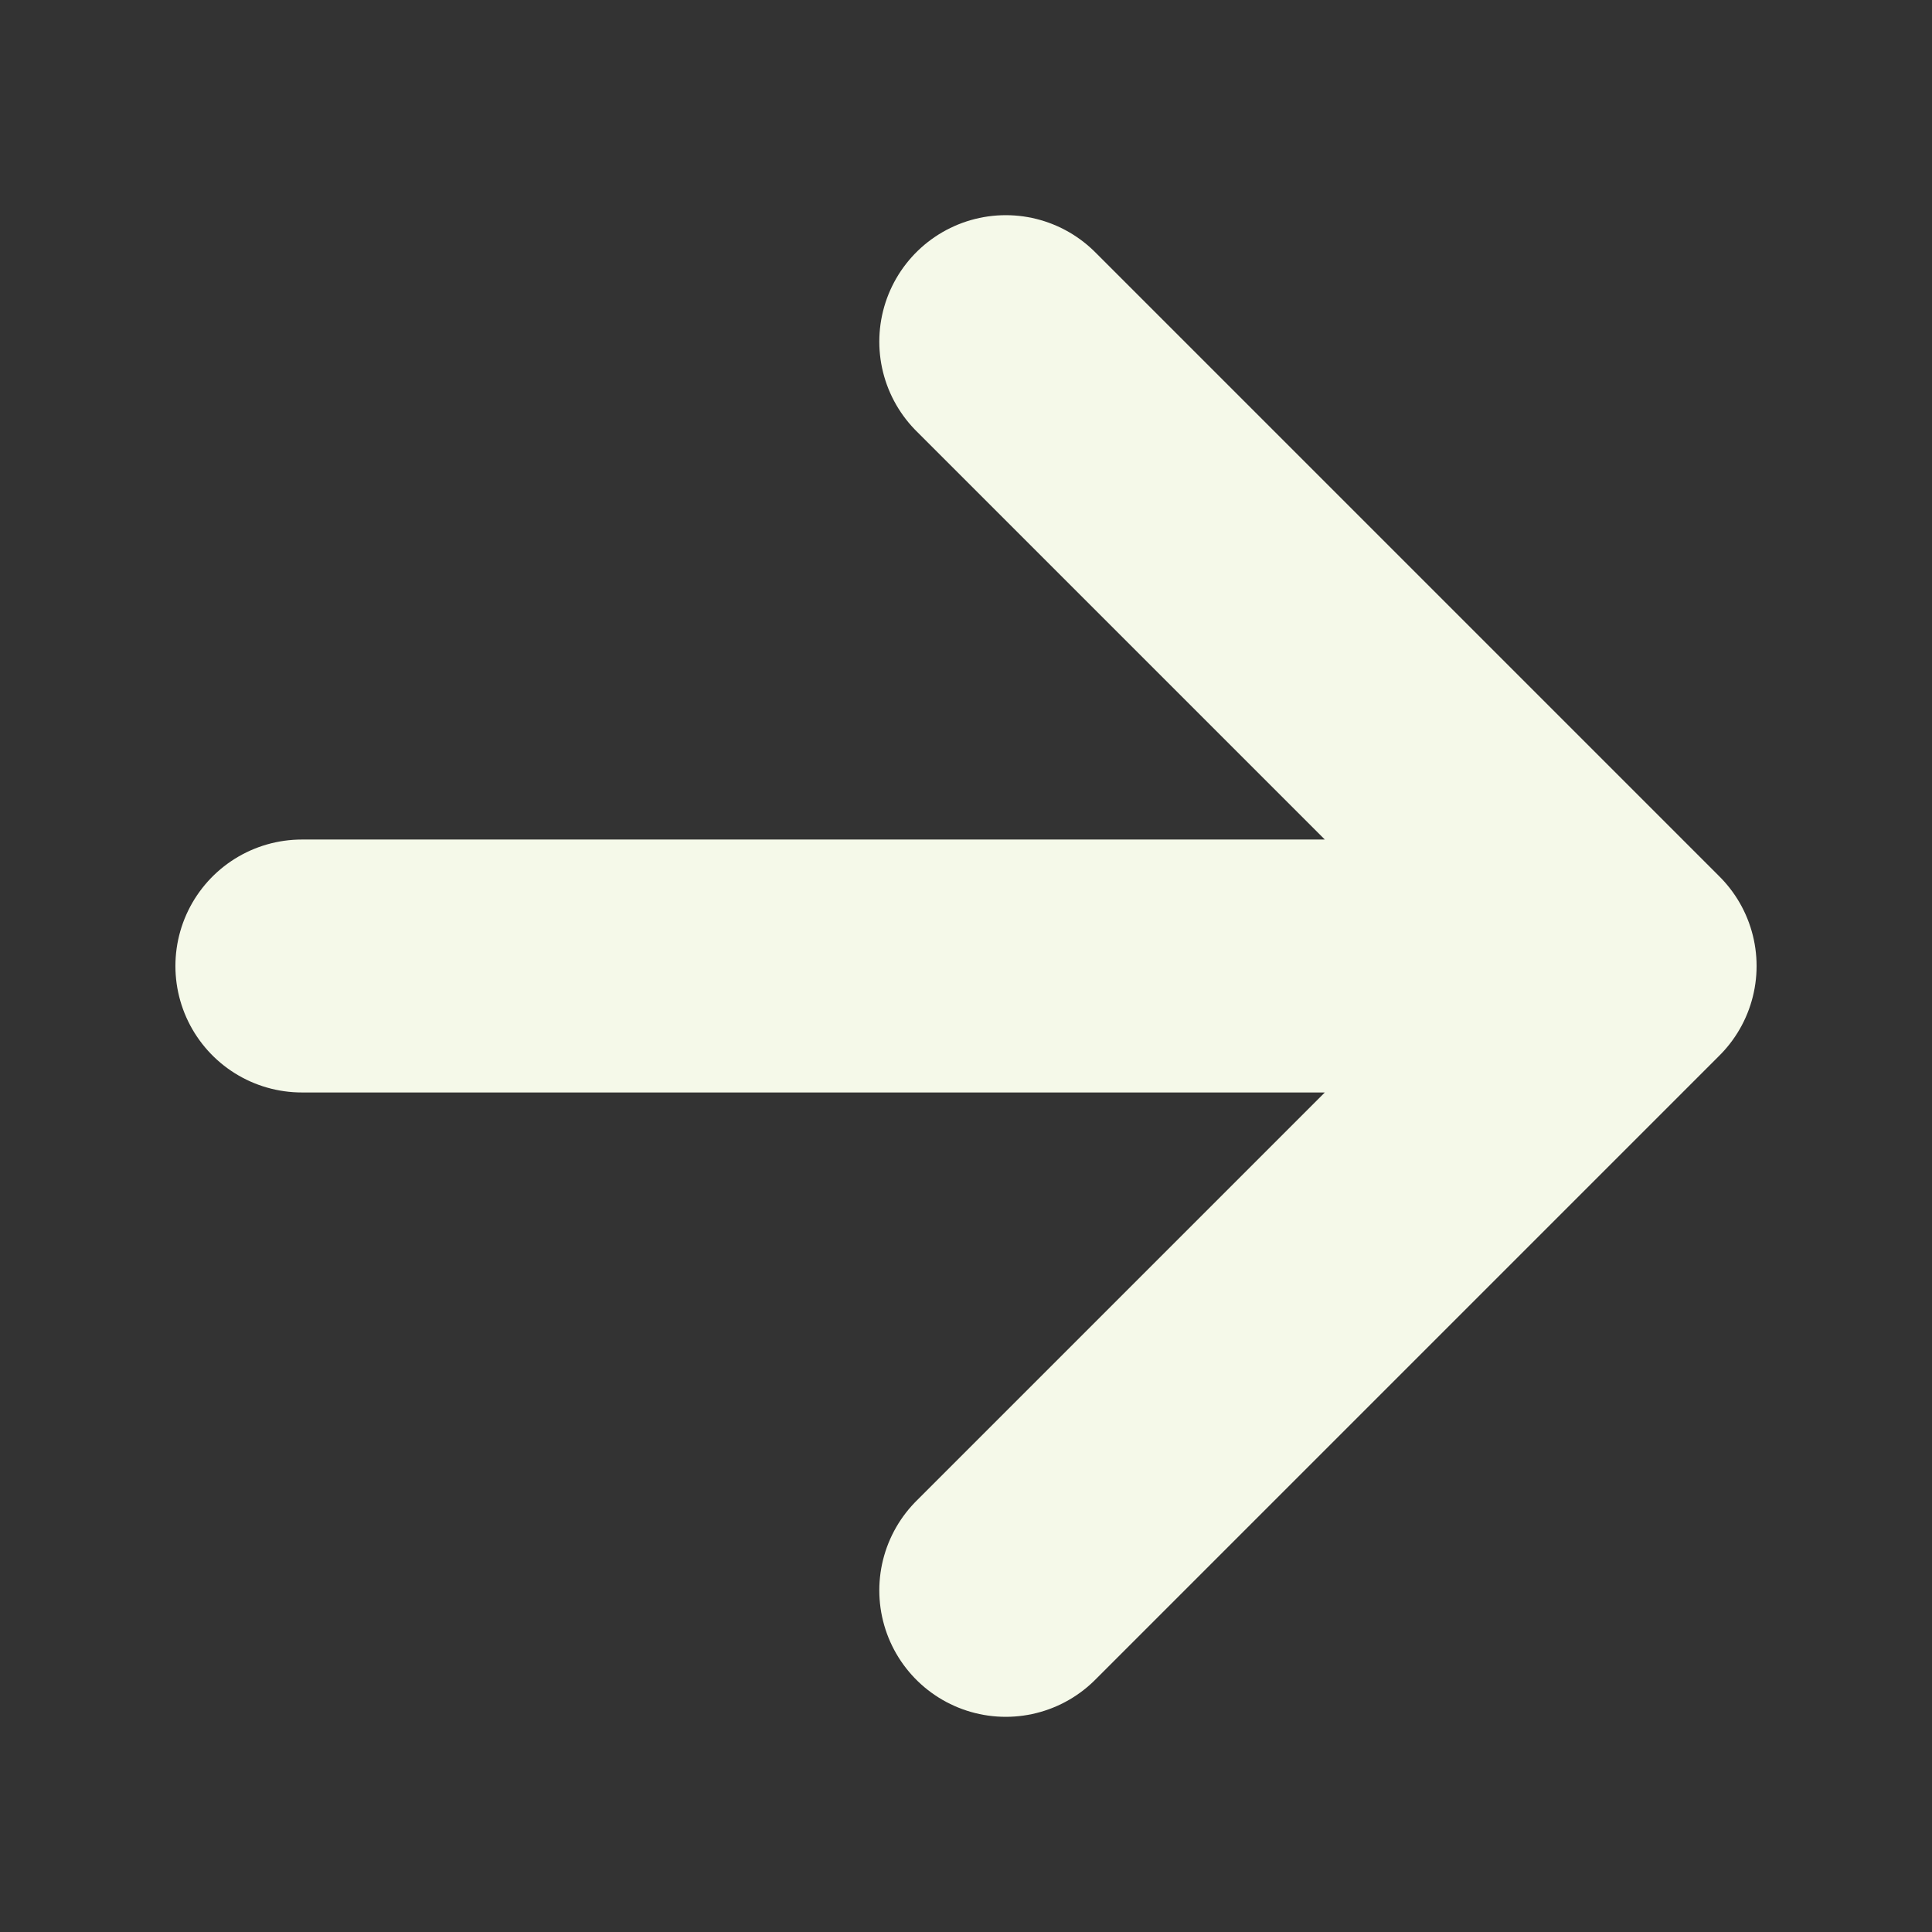
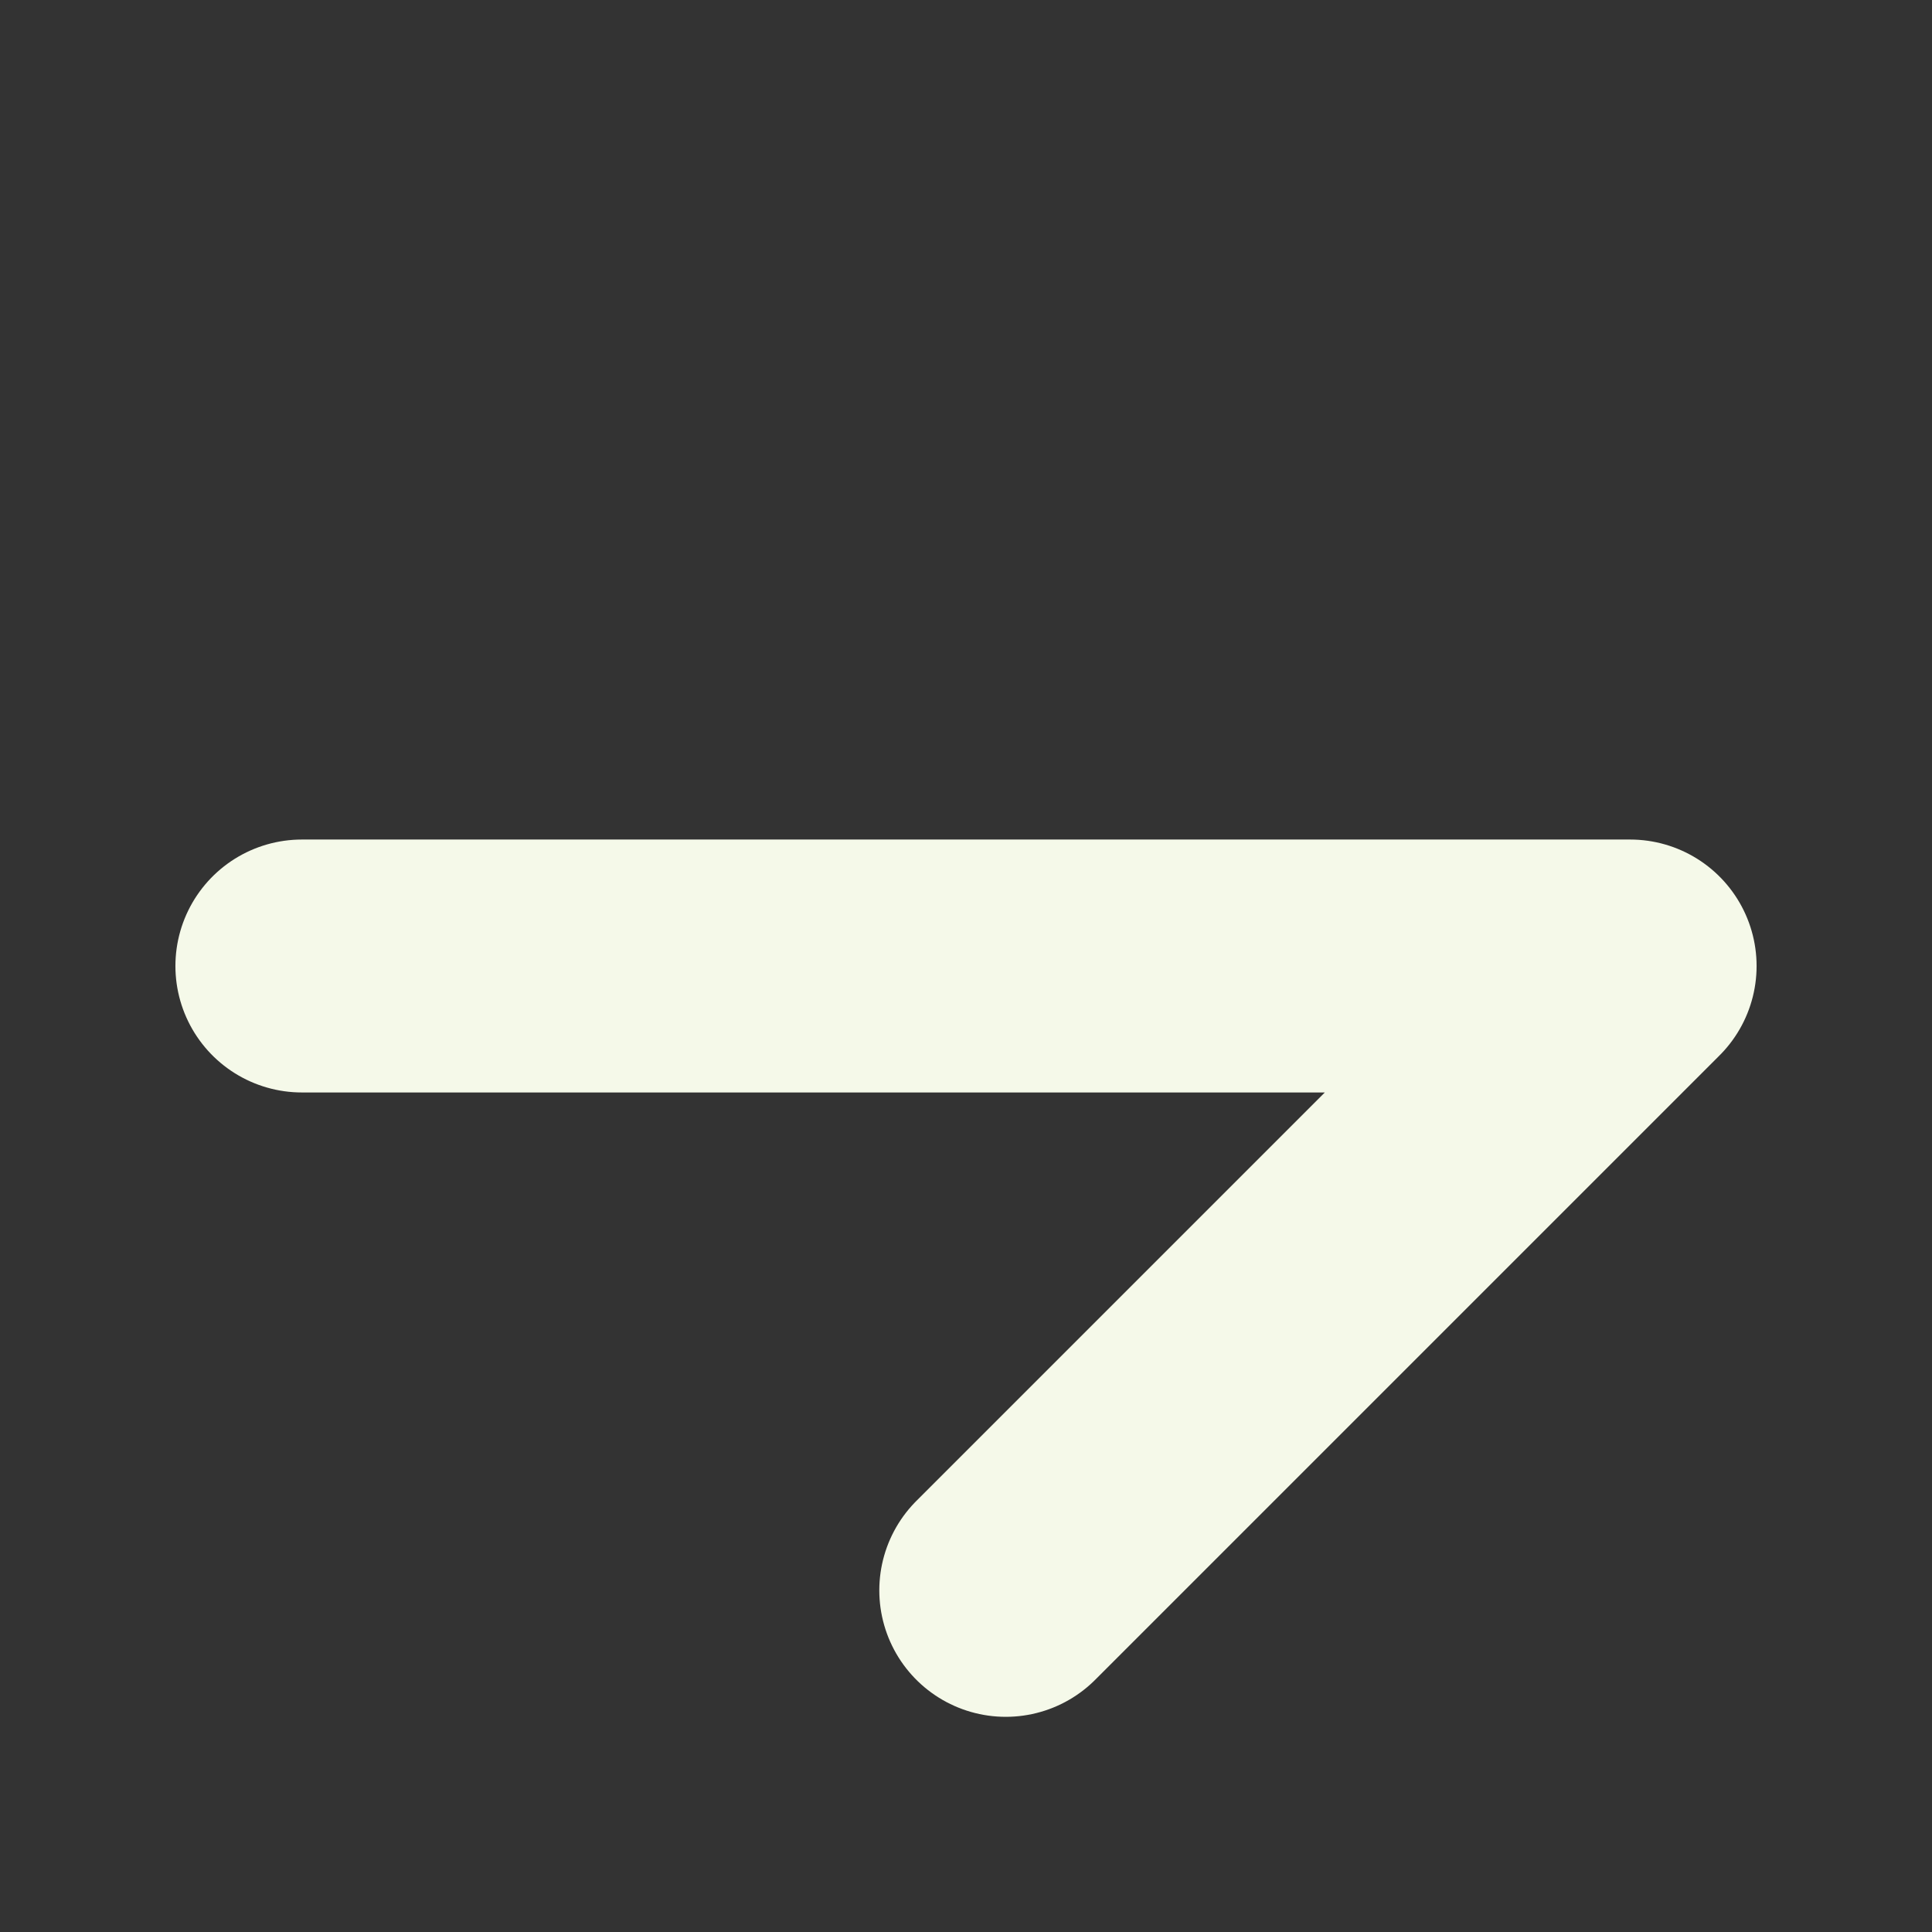
<svg xmlns="http://www.w3.org/2000/svg" width="12" height="12" viewBox="0 0 12 12" fill="none">
  <rect x="0" y="0" width="12" height="12" fill="#333333" stroke="none" />
-   <path d="M6.247 2.122L10.125 6M10.125 6L6.247 9.878M10.125 6L1.875 6" stroke="#F5F9E9" stroke-width="1.571" stroke-linecap="round" stroke-linejoin="round" />
+   <path d="M6.247 2.122M10.125 6L6.247 9.878M10.125 6L1.875 6" stroke="#F5F9E9" stroke-width="1.571" stroke-linecap="round" stroke-linejoin="round" />
</svg>